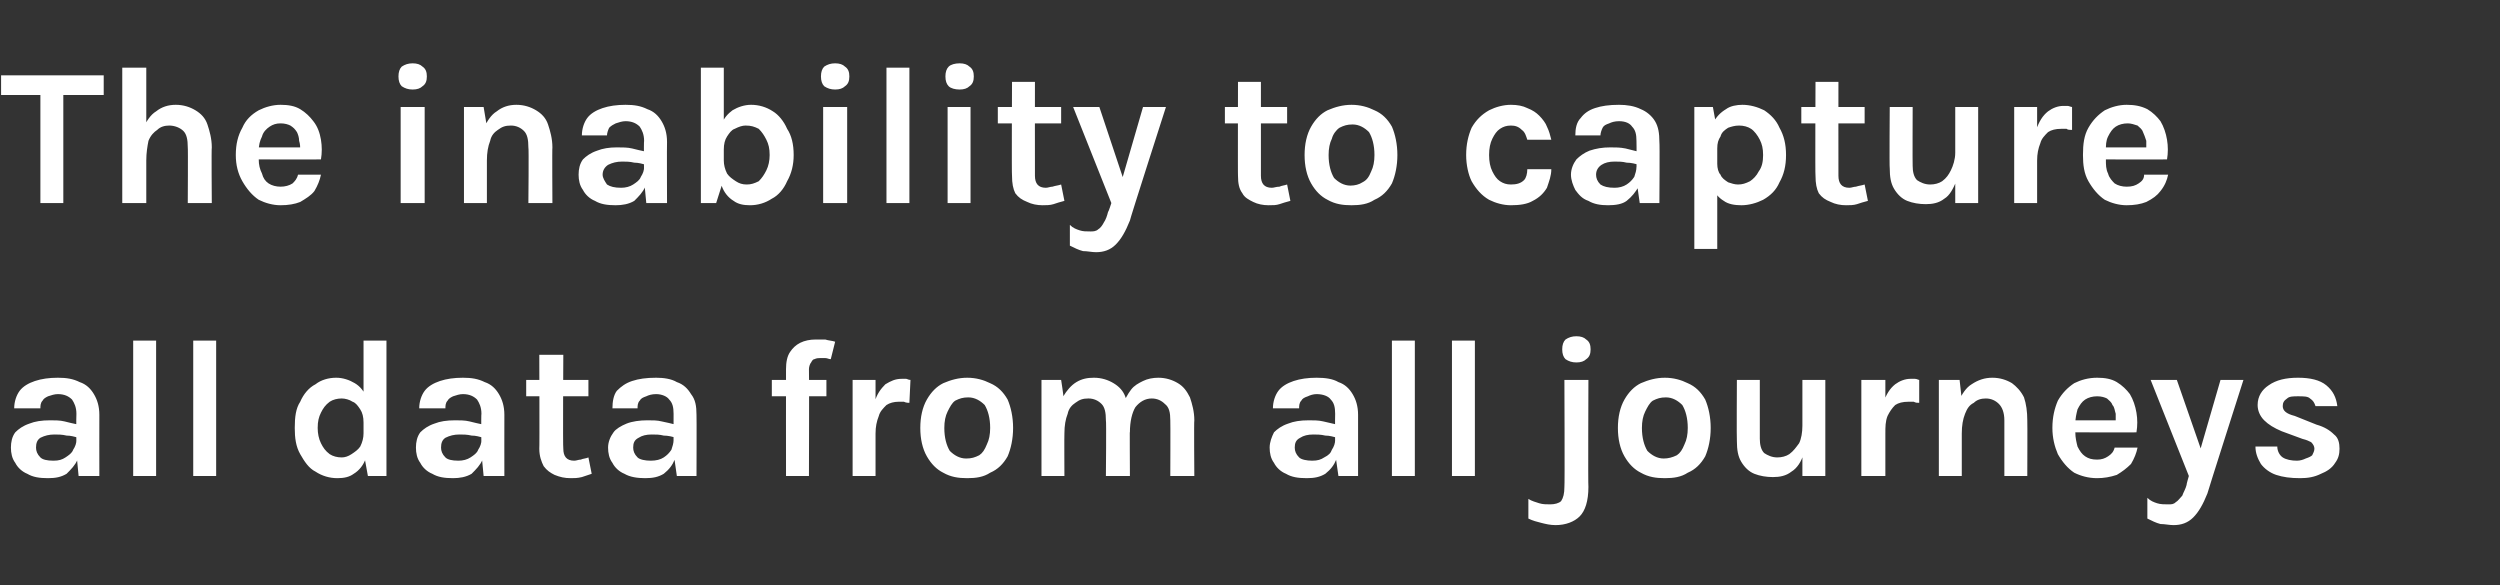
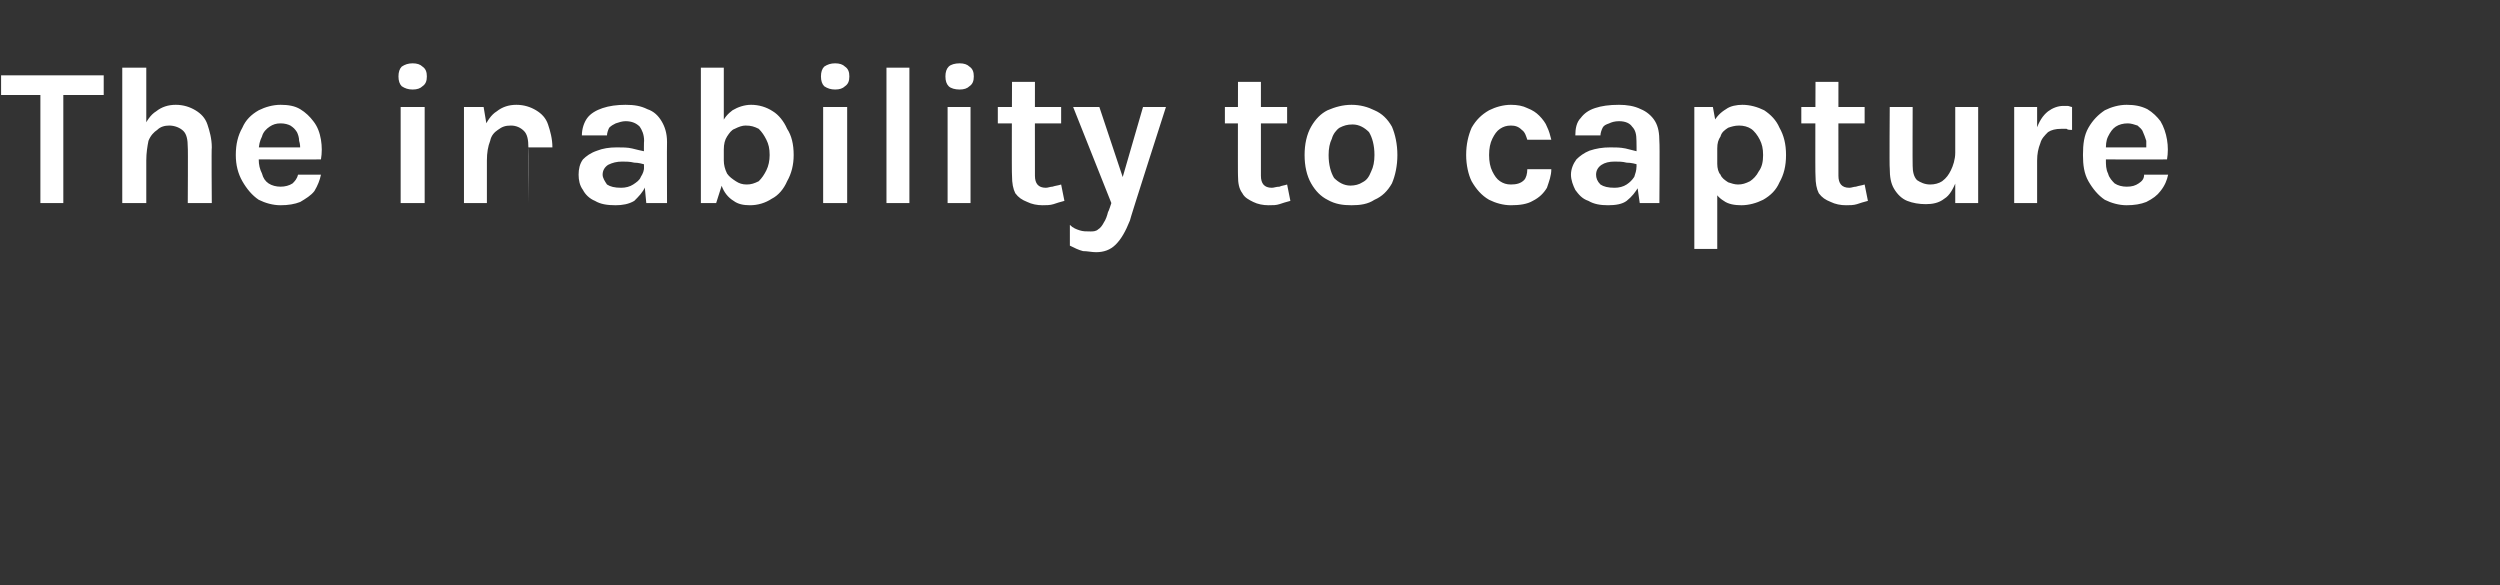
<svg xmlns="http://www.w3.org/2000/svg" version="1.1" width="229px" height="53.6px" viewBox="0 -2 229 53.6" style="top:-2px">
  <rect x="0" y="-2" width="229" height="53.6" fill="#333333" stroke="none" />
  <desc>The inability to capture all data from all journeys</desc>
  <defs />
  <g id="Polygon43082">
-     <path d="m7.2 41.6l-.2-2.1c0 0-.03-3.56 0-3.6c0-.6-.2-1-.4-1.3c-.3-.3-.7-.5-1.3-.5c-.3 0-.6.1-.9.2c-.2.1-.4.2-.5.4c-.2.2-.2.5-.2.7c0 0-2.4 0-2.4 0c0-.6.2-1.2.5-1.6c.3-.4.8-.7 1.4-.9c.6-.2 1.3-.3 2.1-.3c.8 0 1.4.1 2 .4c.6.2 1 .6 1.3 1.1c.3.5.5 1.1.5 1.9c-.01.02 0 5.6 0 5.6l-1.9 0zm-2.8.2c-.8 0-1.4-.1-1.9-.4c-.5-.2-.9-.6-1.1-1c-.3-.4-.4-.9-.4-1.4c0-.5.1-1 .4-1.4c.3-.3.7-.6 1.3-.8c.5-.2 1.1-.3 1.9-.3c.4 0 .9 0 1.3.1c.4.1.8.2 1.3.3c0 0 0 1.2 0 1.2c-.4-.1-.7-.2-1.1-.2c-.4-.1-.8-.1-1.1-.1c-.5 0-.9.1-1.3.3c-.3.2-.4.5-.4.9c0 .3.1.6.4.9c.2.2.6.3 1.2.3c.5 0 .8-.1 1.1-.3c.3-.2.6-.4.7-.7c.2-.3.3-.6.3-.9c0 0 .5 0 .5 0c0 .7-.1 1.2-.4 1.8c-.2.5-.6.9-1 1.3c-.5.3-1 .4-1.7.4zm7.8-.2l0-12.4l2.1 0l0 12.4l-2.1 0zm5.5 0l0-12.4l2.1 0l0 12.4l-2.1 0zm13.2.2c-.7 0-1.4-.2-2-.6c-.6-.3-1-.9-1.4-1.6c-.4-.7-.5-1.5-.5-2.4c0-1 .1-1.8.5-2.4c.3-.7.8-1.3 1.4-1.6c.5-.4 1.2-.6 1.9-.6c.6 0 1.2.2 1.7.5c.5.3.8.7 1.1 1.3c.2.6.3 1.4.3 2.3c0 0-.6 0-.6 0c0-.5-.1-.9-.3-1.2c-.2-.3-.4-.6-.7-.7c-.3-.2-.7-.3-1-.3c-.4 0-.8.1-1.1.3c-.4.3-.6.6-.8 1c-.2.4-.3.8-.3 1.4c0 .5.1 1 .3 1.4c.2.4.4.7.8 1c.3.2.7.3 1.1.3c.3 0 .6-.1.9-.3c.3-.2.6-.4.8-.7c.2-.4.3-.8.3-1.2c0 0 .6 0 .6 0c0 .9-.1 1.7-.4 2.3c-.2.6-.6 1.1-1.1 1.4c-.4.3-.9.4-1.5.4zm2.8-.2l-.4-2.2l0-10.2l2.1 0l0 12.4l-1.7 0zm10.6 0l-.2-2.1c0 0-.04-3.56 0-3.6c0-.6-.2-1-.4-1.3c-.3-.3-.7-.5-1.3-.5c-.3 0-.6.1-.9.2c-.2.1-.4.2-.5.4c-.2.2-.2.5-.2.7c0 0-2.4 0-2.4 0c0-.6.2-1.2.5-1.6c.3-.4.8-.7 1.4-.9c.6-.2 1.3-.3 2.1-.3c.8 0 1.4.1 2 .4c.6.2 1 .6 1.3 1.1c.3.5.5 1.1.5 1.9c-.01.02 0 5.6 0 5.6l-1.9 0zm-2.8.2c-.8 0-1.4-.1-1.9-.4c-.5-.2-.9-.6-1.1-1c-.3-.4-.4-.9-.4-1.4c0-.5.1-1 .4-1.4c.3-.3.7-.6 1.3-.8c.5-.2 1.1-.3 1.9-.3c.4 0 .9 0 1.3.1c.4.1.8.2 1.3.3c0 0 0 1.2 0 1.2c-.4-.1-.7-.2-1.1-.2c-.4-.1-.8-.1-1.1-.1c-.5 0-.9.1-1.3.3c-.3.2-.4.5-.4.9c0 .3.1.6.4.9c.2.2.6.3 1.2.3c.4 0 .8-.1 1.1-.3c.3-.2.6-.4.7-.7c.2-.3.3-.6.3-.9c0 0 .5 0 .5 0c0 .7-.1 1.2-.4 1.8c-.2.5-.6.9-1 1.3c-.5.3-1.1.4-1.7.4zm10.8 0c-.6 0-1-.1-1.5-.3c-.4-.2-.7-.4-1-.8c-.2-.4-.4-.9-.4-1.6c.03.05 0-8.6 0-8.6l2.2 0c0 0-.05 8.58 0 8.6c0 .7.3 1.1 1 1.1c.2 0 .4-.1.6-.1c.2-.1.5-.1.7-.2c0 0 .3 1.5.3 1.5c-.3.1-.6.2-.9.3c-.4.1-.7.1-1 .1zm-4.1-7.5l0-1.5l5.7 0l0 1.5l-5.7 0zm13.8 7.3l-.3-2.1c0 0-.01-3.56 0-3.6c0-.6-.1-1-.4-1.3c-.2-.3-.7-.5-1.2-.5c-.4 0-.7.1-.9.2c-.3.1-.5.2-.6.4c-.2.2-.2.5-.2.7c0 0-2.3 0-2.3 0c0-.6.1-1.2.4-1.6c.4-.4.8-.7 1.4-.9c.6-.2 1.3-.3 2.2-.3c.7 0 1.4.1 1.9.4c.6.2 1 .6 1.3 1.1c.4.5.5 1.1.5 1.9c.02.02 0 5.6 0 5.6l-1.8 0zm-2.9.2c-.7 0-1.4-.1-1.9-.4c-.5-.2-.9-.6-1.1-1c-.3-.4-.4-.9-.4-1.4c0-.5.2-1 .5-1.4c.2-.3.7-.6 1.2-.8c.5-.2 1.2-.3 1.9-.3c.5 0 .9 0 1.3.1c.5.1.9.2 1.3.3c0 0 0 1.2 0 1.2c-.3-.1-.7-.2-1.1-.2c-.4-.1-.7-.1-1.1-.1c-.5 0-.9.1-1.2.3c-.4.2-.5.5-.5.9c0 .3.1.6.4.9c.2.2.7.3 1.2.3c.5 0 .9-.1 1.2-.3c.3-.2.5-.4.7-.7c.1-.3.2-.6.2-.9c0 0 .5 0 .5 0c0 .7-.1 1.2-.4 1.8c-.2.5-.5.9-1 1.3c-.5.3-1 .4-1.7.4zm12.9-.2c0 0-.01-9.81 0-9.8c0-.6.1-1.2.4-1.6c.2-.3.5-.6.9-.8c.4-.2.9-.3 1.4-.3c.2 0 .6 0 .9 0c.3.1.6.1.9.2c0 0-.4 1.6-.4 1.6c-.2 0-.3-.1-.5-.1c-.2 0-.3 0-.5 0c-.1 0-.3 0-.5.1c-.1 0-.2.1-.3.3c-.1.1-.2.4-.2.6c.03.02 0 9.8 0 9.8l-2.1 0zm-1.3-7.3l0-1.5l5 0l0 1.5l-5 0zm7.4 7.3l0-8.8l2.1 0l0 8.8l-2.1 0zm1.6-3.9c0-1.1.1-2.1.4-2.8c.2-.8.6-1.3 1-1.7c.5-.3.9-.5 1.5-.5c.1 0 .3 0 .4 0c.1 0 .2.1.4.1c0 0-.1 2.1-.1 2.1c-.1 0-.3 0-.5-.1c-.1 0-.3 0-.5 0c-.4 0-.8.1-1.1.3c-.3.3-.6.6-.7 1c-.2.5-.3 1-.3 1.6c0 0-.5 0-.5 0zm8.9 4.1c-.8 0-1.5-.1-2.2-.5c-.6-.3-1.1-.8-1.5-1.5c-.4-.7-.6-1.6-.6-2.6c0-1 .2-1.9.6-2.6c.4-.7.9-1.2 1.5-1.5c.7-.3 1.4-.5 2.2-.5c.8 0 1.5.2 2.1.5c.7.3 1.2.8 1.6 1.5c.3.7.5 1.6.5 2.6c0 1-.2 1.9-.5 2.6c-.4.7-.9 1.2-1.6 1.5c-.6.4-1.3.5-2.1.5zm-.1-1.8c.5 0 .8-.1 1.2-.3c.3-.2.5-.5.7-1c.2-.4.3-.9.3-1.5c0-.9-.2-1.6-.5-2.1c-.4-.4-.9-.7-1.5-.7c-.5 0-.8.1-1.2.3c-.3.2-.5.6-.7 1c-.2.4-.3.9-.3 1.5c0 .9.2 1.6.5 2.1c.4.4.9.7 1.5.7zm18.7 1.6c0 0 .02-5.13 0-5.1c0-.7-.1-1.2-.5-1.5c-.3-.3-.7-.5-1.2-.5c-.6 0-1.1.3-1.5.8c-.3.5-.5 1.3-.5 2.3c0 0-.9 0-.9 0c0-.9.1-1.7.2-2.3c.2-.7.5-1.2.8-1.6c.3-.4.7-.6 1.1-.8c.4-.2.9-.3 1.4-.3c.7 0 1.3.2 1.8.5c.5.3.8.7 1.1 1.3c.2.6.4 1.3.4 2.1c-.04-.03 0 5.1 0 5.1l-2.2 0zm-11.8 0l0-8.8l1.8 0c0 0 .24 1.54.2 1.5c.3-.5.7-1 1.2-1.3c.5-.3 1-.4 1.6-.4c.7 0 1.3.2 1.8.5c.5.3.9.7 1.1 1.3c.2.6.4 1.3.4 2.1c-.03-.03 0 5.1 0 5.1l-2.2 0c0 0 .05-5.13 0-5.1c0-.7-.1-1.2-.4-1.5c-.3-.3-.7-.5-1.2-.5c-.5 0-.8.1-1.2.4c-.3.2-.6.5-.7 1c-.2.5-.3 1.1-.3 1.8c-.02-.03 0 3.9 0 3.9l-2.1 0zm27.2 0l-.3-2.1c0 0-.02-3.56 0-3.6c0-.6-.1-1-.4-1.3c-.2-.3-.7-.5-1.3-.5c-.3 0-.6.1-.8.2c-.3.1-.5.2-.6.4c-.2.2-.2.5-.2.7c0 0-2.4 0-2.4 0c0-.6.2-1.2.5-1.6c.3-.4.8-.7 1.4-.9c.6-.2 1.3-.3 2.1-.3c.8 0 1.5.1 2 .4c.6.2 1 .6 1.3 1.1c.3.5.5 1.1.5 1.9c0 .02 0 5.6 0 5.6l-1.8 0zm-2.9.2c-.8 0-1.4-.1-1.9-.4c-.5-.2-.9-.6-1.1-1c-.3-.4-.4-.9-.4-1.4c0-.5.2-1 .4-1.4c.3-.3.7-.6 1.3-.8c.5-.2 1.1-.3 1.9-.3c.4 0 .9 0 1.3.1c.4.1.9.2 1.3.3c0 0 0 1.2 0 1.2c-.4-.1-.7-.2-1.1-.2c-.4-.1-.8-.1-1.1-.1c-.5 0-.9.1-1.2.3c-.4.2-.5.5-.5.9c0 .3.1.6.4.9c.2.2.7.3 1.2.3c.5 0 .8-.1 1.1-.3c.4-.2.6-.4.7-.7c.2-.3.3-.6.3-.9c0 0 .5 0 .5 0c0 .7-.1 1.2-.4 1.8c-.2.5-.5.9-1 1.3c-.5.3-1 .4-1.7.4zm7.8-.2l0-12.4l2.1 0l0 12.4l-2.1 0zm5.5 0l0-12.4l2.1 0l0 12.4l-2.1 0zm11.4-10.4c-.4 0-.7-.1-1-.3c-.2-.2-.3-.5-.3-.9c0-.4.1-.7.3-.9c.3-.2.6-.3 1-.3c.4 0 .7.1.9.3c.3.2.4.5.4.9c0 .4-.1.7-.4.9c-.2.2-.5.3-.9.3zm-1.9 14.9c-.5 0-.9-.1-1.3-.2c-.4-.1-.8-.2-1.2-.4c0 0 0-1.8 0-1.8c.3.2.7.3 1 .4c.3.1.7.1 1 .1c.4 0 .8-.1 1-.3c.2-.3.3-.7.3-1.3c.04-.01 0-9.8 0-9.8l2.2 0c0 0-.04 9.82 0 9.8c0 1.3-.3 2.2-.8 2.7c-.5.5-1.3.8-2.2.8zm10-4.3c-.8 0-1.5-.1-2.2-.5c-.6-.3-1.1-.8-1.5-1.5c-.4-.7-.6-1.6-.6-2.6c0-1 .2-1.9.6-2.6c.4-.7.9-1.2 1.5-1.5c.7-.3 1.4-.5 2.2-.5c.8 0 1.5.2 2.1.5c.7.3 1.2.8 1.6 1.5c.3.7.5 1.6.5 2.6c0 1-.2 1.9-.5 2.6c-.4.7-.9 1.2-1.6 1.5c-.6.4-1.3.5-2.1.5zm-.1-1.8c.4 0 .8-.1 1.2-.3c.3-.2.5-.5.7-1c.2-.4.3-.9.3-1.5c0-.9-.2-1.6-.5-2.1c-.4-.4-.9-.7-1.5-.7c-.5 0-.8.1-1.2.3c-.3.2-.5.6-.7 1c-.2.4-.3.9-.3 1.5c0 .9.2 1.6.5 2.1c.4.4.9.7 1.5.7zm12.7-7.2l2.1 0l0 8.8l-2.1 0l0-8.8zm-6 0l2.1 0c0 0 0 5.38 0 5.4c0 .5.1 1 .4 1.3c.3.2.7.4 1.2.4c.4 0 .8-.1 1.1-.3c.4-.3.6-.6.9-1c.2-.4.3-1 .3-1.6c0 0 .5 0 .5 0c0 1.1-.1 1.9-.4 2.6c-.2.7-.6 1.3-1.1 1.6c-.5.4-1.1.5-1.7.5c-.6 0-1.2-.1-1.7-.3c-.5-.2-.9-.6-1.2-1.1c-.3-.5-.4-1.1-.4-1.9c-.03-.01 0-5.6 0-5.6zm11.4 8.8l0-8.8l2.2 0l0 8.8l-2.2 0zm1.6-3.9c0-1.1.2-2.1.4-2.8c.3-.8.6-1.3 1.1-1.7c.4-.3.9-.5 1.4-.5c.2 0 .3 0 .4 0c.2 0 .3.1.4.1c0 0 0 2.1 0 2.1c-.2 0-.3 0-.5-.1c-.2 0-.4 0-.5 0c-.5 0-.9.1-1.2.3c-.3.3-.5.6-.7 1c-.2.5-.2 1-.2 1.6c0 0-.6 0-.6 0zm11.5 3.9c0 0 0-5.13 0-5.1c0-.7-.2-1.2-.5-1.5c-.3-.3-.7-.5-1.2-.5c-.4 0-.8.1-1.1.4c-.4.2-.6.5-.8 1c-.2.5-.3 1.1-.3 1.8c0 0-.7 0-.7 0c0-1.2.2-2.1.4-2.9c.3-.7.7-1.3 1.2-1.6c.6-.4 1.2-.6 1.9-.6c.7 0 1.3.2 1.8.5c.4.3.8.7 1.1 1.3c.2.6.3 1.3.3 2.1c.02-.03 0 5.1 0 5.1l-2.1 0zm-6 0l0-8.8l1.9 0l.2 1.8l0 7l-2.1 0zm14.5.2c-.8 0-1.5-.2-2.1-.5c-.6-.4-1.1-1-1.5-1.7c-.3-.7-.5-1.5-.5-2.4c0-1 .2-1.8.5-2.5c.4-.7.9-1.2 1.5-1.6c.6-.3 1.3-.5 2.1-.5c.7 0 1.3.1 1.8.4c.5.3.9.7 1.2 1.1c.3.5.5 1.1.6 1.7c.1.6.1 1.2 0 1.8c.05.02-6 0-6 0l0-1.1l4.5 0c0 0-.37.24-.4.2c0-.2 0-.5 0-.8c-.1-.3-.1-.6-.3-.8c-.1-.3-.3-.4-.5-.6c-.2-.1-.5-.2-.9-.2c-.4 0-.8.1-1.1.3c-.3.2-.5.5-.7.9c-.1.4-.2.8-.2 1.3c0 0 0 .8 0 .8c0 .5.1.9.2 1.3c.2.4.4.7.7.9c.3.2.6.3 1.1.3c.4 0 .7-.1 1-.3c.3-.2.5-.4.6-.8c0 0 2.1 0 2.1 0c-.1.5-.3 1-.6 1.5c-.4.4-.8.7-1.3 1c-.6.2-1.2.3-1.8.3zm4.9-9l2.4 0l2.4 6.9l-.4 0l2-6.9l2.1 0c0 0-3.31 10.36-3.3 10.4c-.4 1-.8 1.7-1.3 2.2c-.5.5-1.1.7-1.8.7c-.4 0-.8-.1-1.2-.1c-.4-.1-.8-.3-1.2-.5c0 0 0-1.9 0-1.9c.3.3.6.4.9.5c.3.1.7.1 1 .1c.3 0 .5 0 .7-.2c.2-.1.4-.4.6-.6c.1-.3.3-.6.4-1c-.04.02.2-.8.2-.8l-3.5-8.8zm13.7 9c-.9 0-1.6-.1-2.2-.3c-.6-.2-1.1-.6-1.4-1c-.3-.5-.5-1-.5-1.6c0 0 2 0 2 0c0 .4.2.8.5 1c.3.2.8.3 1.3.3c.3 0 .6-.1.8-.2c.3-.1.5-.2.6-.3c.1-.2.2-.4.2-.6c0-.2-.1-.4-.3-.6c-.2-.1-.4-.2-.8-.3c0 0-1.9-.7-1.9-.7c-.7-.3-1.2-.6-1.6-1c-.4-.4-.6-.9-.6-1.4c0-.8.4-1.4 1-1.8c.7-.5 1.6-.7 2.7-.7c1.1 0 2 .2 2.6.7c.6.5.9 1.1 1 1.9c0 0-2 0-2 0c-.1-.3-.2-.5-.5-.7c-.2-.2-.6-.2-1.1-.2c-.4 0-.8 0-1 .2c-.3.2-.4.4-.4.7c0 .4.3.7 1.1.9c0 0 2 .8 2 .8c.7.2 1.2.5 1.6.9c.4.3.5.8.5 1.3c0 .5-.1.9-.4 1.3c-.3.5-.8.8-1.3 1c-.6.3-1.2.4-1.9.4z" stroke="none" fill="#ffffff" />
-   </g>
+     </g>
  <g id="Polygon43081">
-     <path d="m.1 6.7l0-1.8l9.4 0l0 1.8l-4.1 0l.4-.5l0 10.4l-2.1 0l0-10.4l.5.5l-4.1 0zm17.1 9.9c0 0 .03-5.13 0-5.1c0-.7-.1-1.2-.4-1.5c-.3-.3-.8-.5-1.3-.5c-.4 0-.8.1-1.1.4c-.3.2-.6.5-.8 1c-.1.5-.2 1.1-.2 1.8c0 0-.7 0-.7 0c0-1.2.1-2.1.4-2.9c.3-.7.7-1.3 1.2-1.6c.5-.4 1.1-.6 1.8-.6c.7 0 1.3.2 1.8.5c.5.3.9.7 1.1 1.3c.2.6.4 1.3.4 2.1c-.04-.03 0 5.1 0 5.1l-2.2 0zm-6 0l0-12.4l2.2 0l0 12.4l-2.2 0zm14.5.2c-.7 0-1.4-.2-2-.5c-.6-.4-1.1-1-1.5-1.7c-.4-.7-.6-1.5-.6-2.4c0-1 .2-1.8.6-2.5c.3-.7.8-1.2 1.5-1.6c.6-.3 1.3-.5 2-.5c.7 0 1.3.1 1.8.4c.5.3.9.7 1.2 1.1c.4.5.6 1.1.7 1.7c.1.6.1 1.2 0 1.8c-.02.02-6.1 0-6.1 0l0-1.1l4.6 0c0 0-.43.24-.4.2c0-.2 0-.5-.1-.8c0-.3-.1-.6-.2-.8c-.2-.3-.3-.4-.6-.6c-.2-.1-.5-.2-.9-.2c-.4 0-.7.1-1 .3c-.3.2-.6.5-.7.9c-.2.4-.3.8-.3 1.3c0 0 0 .8 0 .8c0 .5.1.9.3 1.3c.1.4.3.7.6.9c.3.2.7.3 1.1.3c.4 0 .8-.1 1.1-.3c.2-.2.4-.4.5-.8c0 0 2.1 0 2.1 0c-.1.5-.3 1-.6 1.5c-.3.4-.8.7-1.3 1c-.5.2-1.1.3-1.8.3zm12.1-10.6c-.4 0-.7-.1-1-.3c-.2-.2-.3-.5-.3-.9c0-.4.1-.7.3-.9c.3-.2.6-.3 1-.3c.4 0 .7.1.9.3c.3.2.4.5.4.9c0 .4-.1.7-.4.9c-.2.2-.5.3-.9.3zm-1.1 10.4l0-8.8l2.2 0l0 8.8l-2.2 0zm11.7 0c0 0 .05-5.13 0-5.1c0-.7-.1-1.2-.4-1.5c-.3-.3-.7-.5-1.2-.5c-.5 0-.8.1-1.2.4c-.3.2-.6.5-.7 1c-.2.5-.3 1.1-.3 1.8c0 0-.7 0-.7 0c0-1.2.1-2.1.4-2.9c.3-.7.7-1.3 1.2-1.6c.5-.4 1.1-.6 1.8-.6c.7 0 1.3.2 1.8.5c.5.3.9.7 1.1 1.3c.2.6.4 1.3.4 2.1c-.03-.03 0 5.1 0 5.1l-2.2 0zm-5.9 0l0-8.8l1.8 0l.3 1.8l0 7l-2.1 0zm16.7 0l-.2-2.1c0 0-.04-3.56 0-3.6c0-.6-.2-1-.4-1.3c-.3-.3-.7-.5-1.3-.5c-.3 0-.6.1-.9.2c-.2.1-.4.2-.6.4c-.1.2-.2.5-.2.7c0 0-2.3 0-2.3 0c0-.6.2-1.2.5-1.6c.3-.4.8-.7 1.4-.9c.6-.2 1.3-.3 2.1-.3c.8 0 1.4.1 2 .4c.6.2 1 .6 1.3 1.1c.3.5.5 1.1.5 1.9c-.02.02 0 5.6 0 5.6l-1.9 0zm-2.8.2c-.8 0-1.4-.1-1.9-.4c-.5-.2-.9-.6-1.1-1c-.3-.4-.4-.9-.4-1.4c0-.5.1-1 .4-1.4c.3-.3.7-.6 1.3-.8c.5-.2 1.1-.3 1.8-.3c.5 0 1 0 1.4.1c.4.1.8.2 1.3.3c0 0 0 1.2 0 1.2c-.4-.1-.7-.2-1.1-.2c-.4-.1-.8-.1-1.1-.1c-.5 0-.9.1-1.3.3c-.3.2-.5.5-.5.9c0 .3.2.6.4.9c.3.2.7.3 1.3.3c.4 0 .8-.1 1.1-.3c.3-.2.6-.4.7-.7c.2-.3.3-.6.3-.9c0 0 .5 0 .5 0c0 .7-.2 1.2-.4 1.8c-.2.5-.6.9-1 1.3c-.5.3-1.1.4-1.7.4zm12.3 0c-.6 0-1.1-.1-1.5-.4c-.5-.3-.9-.8-1.1-1.4c-.3-.6-.4-1.4-.4-2.3c0 0 .6 0 .6 0c0 .4.1.8.3 1.2c.2.3.5.5.8.7c.3.2.6.3 1 .3c.4 0 .7-.1 1.1-.3c.3-.3.5-.6.7-1c.2-.4.3-.9.3-1.4c0-.6-.1-1-.3-1.4c-.2-.4-.4-.7-.7-1c-.4-.2-.7-.3-1.2-.3c-.3 0-.6.1-1 .3c-.3.1-.5.4-.7.7c-.2.3-.3.7-.3 1.2c0 0-.6 0-.6 0c0-.9.1-1.7.4-2.3c.2-.6.6-1 1-1.3c.5-.3 1.1-.5 1.7-.5c.7 0 1.4.2 2 .6c.5.3 1 .9 1.3 1.6c.4.6.6 1.4.6 2.4c0 .9-.2 1.7-.6 2.4c-.3.7-.8 1.3-1.4 1.6c-.6.4-1.3.6-2 .6zm-4.5-.2l0-12.4l2.1 0l0 10.2l-.7 2.2l-1.4 0zm12.3-10.4c-.4 0-.7-.1-1-.3c-.2-.2-.3-.5-.3-.9c0-.4.1-.7.3-.9c.3-.2.6-.3 1-.3c.4 0 .7.1.9.3c.3.2.4.5.4.9c0 .4-.1.7-.4.9c-.2.2-.5.3-.9.3zm-1.1 10.4l0-8.8l2.2 0l0 8.8l-2.2 0zm5.8 0l0-12.4l2.1 0l0 12.4l-2.1 0zm6.7-10.4c-.4 0-.8-.1-1-.3c-.2-.2-.3-.5-.3-.9c0-.4.1-.7.3-.9c.2-.2.6-.3 1-.3c.4 0 .7.1.9.3c.3.2.4.5.4.9c0 .4-.1.7-.4.9c-.2.2-.5.3-.9.3zm-1.1 10.4l0-8.8l2.1 0l0 8.8l-2.1 0zm8.7.2c-.5 0-1-.1-1.4-.3c-.5-.2-.8-.4-1.1-.8c-.2-.4-.3-.9-.3-1.6c-.04.05 0-8.6 0-8.6l2.1 0c0 0-.01 8.58 0 8.6c0 .7.3 1.1 1 1.1c.2 0 .4-.1.6-.1c.3-.1.5-.1.8-.2c0 0 .3 1.5.3 1.5c-.4.1-.7.2-1 .3c-.3.1-.7.1-1 .1zm-4.1-7.5l0-1.5l5.8 0l0 1.5l-5.8 0zm6.9-1.5l2.4 0l2.3 6.9l-.3 0l2-6.9l2.1 0c0 0-3.33 10.36-3.3 10.4c-.4 1-.8 1.7-1.3 2.2c-.5.5-1.1.7-1.8.7c-.4 0-.8-.1-1.2-.1c-.4-.1-.8-.3-1.2-.5c0 0 0-1.9 0-1.9c.3.3.6.4.9.5c.3.1.6.1 1 .1c.2 0 .5 0 .7-.2c.2-.1.4-.4.5-.6c.2-.3.3-.6.4-1c.04.02.3-.8.3-.8l-3.5-8.8zm17.9 9c-.5 0-1-.1-1.4-.3c-.4-.2-.8-.4-1-.8c-.3-.4-.4-.9-.4-1.6c-.02.05 0-8.6 0-8.6l2.1 0c0 0 0 8.58 0 8.6c0 .7.3 1.1 1 1.1c.2 0 .4-.1.7-.1c.2-.1.4-.1.7-.2c0 0 .3 1.5.3 1.5c-.4.1-.7.2-1 .3c-.3.1-.6.1-1 .1zm-4-7.5l0-1.5l5.7 0l0 1.5l-5.7 0zm11.6 7.5c-.8 0-1.5-.1-2.2-.5c-.6-.3-1.1-.8-1.5-1.5c-.4-.7-.6-1.6-.6-2.6c0-1 .2-1.9.6-2.6c.4-.7.9-1.2 1.5-1.5c.7-.3 1.4-.5 2.2-.5c.8 0 1.5.2 2.1.5c.7.3 1.2.8 1.6 1.5c.3.7.5 1.6.5 2.6c0 1-.2 1.9-.5 2.6c-.4.7-.9 1.2-1.6 1.5c-.6.4-1.3.5-2.1.5zm-.1-1.8c.4 0 .8-.1 1.1-.3c.4-.2.6-.5.8-1c.2-.4.3-.9.3-1.5c0-.9-.2-1.6-.5-2.1c-.4-.4-.9-.7-1.5-.7c-.5 0-.8.1-1.2.3c-.3.2-.6.6-.7 1c-.2.4-.3.9-.3 1.5c0 .9.2 1.6.5 2.1c.4.4.9.7 1.5.7zm14.7 1.8c-.7 0-1.4-.2-2-.5c-.7-.4-1.2-1-1.6-1.7c-.3-.6-.5-1.5-.5-2.4c0-1 .2-1.8.5-2.5c.4-.7.9-1.2 1.6-1.6c.6-.3 1.3-.5 2-.5c.6 0 1.1.1 1.5.3c.5.2.8.4 1.1.7c.3.3.6.7.7 1c.2.4.3.8.4 1.2c0 0-2.2 0-2.2 0c-.1-.3-.2-.7-.5-.9c-.3-.3-.6-.4-1-.4c-.4 0-.7.1-1 .3c-.3.2-.5.5-.7.9c-.2.4-.3.9-.3 1.5c0 .6.1 1.1.3 1.5c.2.4.4.7.7.9c.3.2.6.3 1 .3c.5 0 .9-.1 1.2-.4c.2-.2.3-.6.3-1c0 0 2.2 0 2.2 0c0 .6-.2 1.1-.4 1.7c-.3.5-.7.9-1.3 1.2c-.5.3-1.2.4-2 .4zm11.8-.2l-.3-2.1c0 0 .02-3.56 0-3.6c0-.6-.1-1-.4-1.3c-.2-.3-.6-.5-1.2-.5c-.4 0-.7.1-.9.2c-.3.1-.5.2-.6.4c-.1.2-.2.5-.2.7c0 0-2.3 0-2.3 0c0-.6.1-1.2.5-1.6c.3-.4.7-.7 1.3-.9c.6-.2 1.3-.3 2.2-.3c.7 0 1.4.1 2 .4c.5.2 1 .6 1.3 1.1c.3.5.4 1.1.4 1.9c.04.02 0 5.6 0 5.6l-1.8 0zm-2.9.2c-.7 0-1.3-.1-1.8-.4c-.6-.2-.9-.6-1.2-1c-.2-.4-.4-.9-.4-1.4c0-.5.2-1 .5-1.4c.3-.3.7-.6 1.2-.8c.6-.2 1.2-.3 1.9-.3c.5 0 .9 0 1.4.1c.4.1.8.2 1.2.3c0 0 0 1.2 0 1.2c-.3-.1-.7-.2-1.1-.2c-.4-.1-.7-.1-1.1-.1c-.5 0-.9.1-1.2.3c-.3.2-.5.5-.5.9c0 .3.1.6.4.9c.3.2.7.3 1.3.3c.4 0 .8-.1 1.1-.3c.3-.2.5-.4.7-.7c.1-.3.2-.6.2-.9c0 0 .5 0 .5 0c0 .7-.1 1.2-.3 1.8c-.3.5-.6.9-1.1 1.3c-.4.3-1 .4-1.7.4zm12.2 0c-.6 0-1.2-.1-1.6-.4c-.5-.3-.8-.7-1-1.2c-.3-.6-.4-1.3-.4-2.2c0 0 .8 0 .8 0c0 .4.1.8.3 1c.1.3.4.5.7.7c.3.1.6.2.9.2c.4 0 .7-.1 1.1-.3c.3-.2.6-.5.8-.9c.3-.4.4-.9.4-1.5c0-.6-.1-1-.3-1.4c-.2-.4-.5-.8-.8-1c-.3-.2-.7-.3-1.1-.3c-.4 0-.7.1-1 .2c-.3.2-.6.4-.7.8c-.2.3-.3.6-.3 1.1c0 0-.8 0-.8 0c0-.9.1-1.7.4-2.3c.3-.6.7-1 1.2-1.3c.4-.3 1-.4 1.5-.4c.7 0 1.4.2 2 .5c.6.4 1.1.9 1.4 1.6c.4.7.6 1.5.6 2.5c0 1-.2 1.8-.6 2.5c-.3.7-.8 1.2-1.5 1.6c-.6.3-1.3.5-2 .5zm-4.3 4l0-13l1.7 0l.4 2.2l0 10.8l-2.1 0zm13.9-4c-.5 0-1-.1-1.4-.3c-.5-.2-.8-.4-1.1-.8c-.2-.4-.3-.9-.3-1.6c-.04.05 0-8.6 0-8.6l2.1 0c0 0-.01 8.58 0 8.6c0 .7.3 1.1 1 1.1c.2 0 .4-.1.6-.1c.3-.1.5-.1.8-.2c0 0 .3 1.5.3 1.5c-.4.1-.7.2-1 .3c-.3.1-.7.1-1 .1zm-4.1-7.5l0-1.5l5.8 0l0 1.5l-5.8 0zm14.1-1.5l2.1 0l0 8.8l-2.1 0l0-8.8zm-6 0l2.1 0c0 0-.02 5.38 0 5.4c0 .5.1 1 .4 1.3c.3.2.7.4 1.2.4c.4 0 .8-.1 1.1-.3c.4-.3.6-.6.8-1c.2-.4.4-1 .4-1.6c0 0 .5 0 .5 0c0 1.1-.1 1.9-.4 2.6c-.3.7-.6 1.3-1.1 1.6c-.5.4-1.1.5-1.7.5c-.6 0-1.2-.1-1.7-.3c-.5-.2-.9-.6-1.2-1.1c-.3-.5-.4-1.1-.4-1.9c-.04-.01 0-5.6 0-5.6zm11.4 8.8l0-8.8l2.1 0l0 8.8l-2.1 0zm1.6-3.9c0-1.1.2-2.1.4-2.8c.3-.8.6-1.3 1.1-1.7c.4-.3.9-.5 1.4-.5c.1 0 .3 0 .4 0c.1 0 .3.1.4.1c0 0 0 2.1 0 2.1c-.2 0-.4 0-.5-.1c-.2 0-.4 0-.5 0c-.5 0-.9.1-1.2.3c-.3.3-.6.6-.7 1c-.2.5-.3 1-.3 1.6c0 0-.5 0-.5 0zm8.7 4.1c-.7 0-1.4-.2-2-.5c-.6-.4-1.1-1-1.5-1.7c-.4-.7-.5-1.5-.5-2.4c0-1 .1-1.8.5-2.5c.4-.7.9-1.2 1.5-1.6c.6-.3 1.3-.5 2-.5c.7 0 1.3.1 1.9.4c.5.3.9.7 1.2 1.1c.3.5.5 1.1.6 1.7c.1.6.1 1.2 0 1.8c.02.02-6 0-6 0l0-1.1l4.5 0c0 0-.4.24-.4.2c0-.2 0-.5 0-.8c-.1-.3-.2-.6-.3-.8c-.1-.3-.3-.4-.5-.6c-.3-.1-.6-.2-.9-.2c-.4 0-.8.1-1.1.3c-.3.2-.5.5-.7.9c-.2.4-.2.8-.2 1.3c0 0 0 .8 0 .8c0 .5 0 .9.2 1.3c.1.4.4.7.6.9c.3.2.7.3 1.1.3c.5 0 .8-.1 1.1-.3c.3-.2.5-.4.5-.8c0 0 2.2 0 2.2 0c-.1.5-.3 1-.7 1.5c-.3.4-.7.7-1.3 1c-.5.2-1.1.3-1.8.3z" stroke="none" fill="#ffffff" />
+     <path d="m.1 6.7l0-1.8l9.4 0l0 1.8l-4.1 0l.4-.5l0 10.4l-2.1 0l0-10.4l.5.5l-4.1 0zm17.1 9.9c0 0 .03-5.13 0-5.1c0-.7-.1-1.2-.4-1.5c-.3-.3-.8-.5-1.3-.5c-.4 0-.8.1-1.1.4c-.3.2-.6.5-.8 1c-.1.5-.2 1.1-.2 1.8c0 0-.7 0-.7 0c0-1.2.1-2.1.4-2.9c.3-.7.7-1.3 1.2-1.6c.5-.4 1.1-.6 1.8-.6c.7 0 1.3.2 1.8.5c.5.3.9.7 1.1 1.3c.2.6.4 1.3.4 2.1c-.04-.03 0 5.1 0 5.1l-2.2 0zm-6 0l0-12.4l2.2 0l0 12.4l-2.2 0zm14.5.2c-.7 0-1.4-.2-2-.5c-.6-.4-1.1-1-1.5-1.7c-.4-.7-.6-1.5-.6-2.4c0-1 .2-1.8.6-2.5c.3-.7.8-1.2 1.5-1.6c.6-.3 1.3-.5 2-.5c.7 0 1.3.1 1.8.4c.5.3.9.7 1.2 1.1c.4.5.6 1.1.7 1.7c.1.6.1 1.2 0 1.8c-.02.02-6.1 0-6.1 0l0-1.1l4.6 0c0 0-.43.24-.4.2c0-.2 0-.5-.1-.8c0-.3-.1-.6-.2-.8c-.2-.3-.3-.4-.6-.6c-.2-.1-.5-.2-.9-.2c-.4 0-.7.1-1 .3c-.3.2-.6.5-.7.9c-.2.4-.3.8-.3 1.3c0 0 0 .8 0 .8c0 .5.1.9.3 1.3c.1.4.3.7.6.9c.3.2.7.3 1.1.3c.4 0 .8-.1 1.1-.3c.2-.2.4-.4.5-.8c0 0 2.1 0 2.1 0c-.1.5-.3 1-.6 1.5c-.3.4-.8.7-1.3 1c-.5.2-1.1.3-1.8.3zm12.1-10.6c-.4 0-.7-.1-1-.3c-.2-.2-.3-.5-.3-.9c0-.4.1-.7.3-.9c.3-.2.6-.3 1-.3c.4 0 .7.1.9.3c.3.2.4.5.4.9c0 .4-.1.7-.4.9c-.2.2-.5.3-.9.3zm-1.1 10.4l0-8.8l2.2 0l0 8.8l-2.2 0zm11.7 0c0 0 .05-5.13 0-5.1c0-.7-.1-1.2-.4-1.5c-.3-.3-.7-.5-1.2-.5c-.5 0-.8.1-1.2.4c-.3.2-.6.5-.7 1c-.2.5-.3 1.1-.3 1.8c0 0-.7 0-.7 0c0-1.2.1-2.1.4-2.9c.3-.7.7-1.3 1.2-1.6c.5-.4 1.1-.6 1.8-.6c.7 0 1.3.2 1.8.5c.5.3.9.7 1.1 1.3c.2.6.4 1.3.4 2.1l-2.2 0zm-5.9 0l0-8.8l1.8 0l.3 1.8l0 7l-2.1 0zm16.7 0l-.2-2.1c0 0-.04-3.56 0-3.6c0-.6-.2-1-.4-1.3c-.3-.3-.7-.5-1.3-.5c-.3 0-.6.1-.9.2c-.2.1-.4.2-.6.4c-.1.2-.2.5-.2.7c0 0-2.3 0-2.3 0c0-.6.2-1.2.5-1.6c.3-.4.8-.7 1.4-.9c.6-.2 1.3-.3 2.1-.3c.8 0 1.4.1 2 .4c.6.2 1 .6 1.3 1.1c.3.5.5 1.1.5 1.9c-.02.02 0 5.6 0 5.6l-1.9 0zm-2.8.2c-.8 0-1.4-.1-1.9-.4c-.5-.2-.9-.6-1.1-1c-.3-.4-.4-.9-.4-1.4c0-.5.1-1 .4-1.4c.3-.3.7-.6 1.3-.8c.5-.2 1.1-.3 1.8-.3c.5 0 1 0 1.4.1c.4.1.8.2 1.3.3c0 0 0 1.2 0 1.2c-.4-.1-.7-.2-1.1-.2c-.4-.1-.8-.1-1.1-.1c-.5 0-.9.1-1.3.3c-.3.2-.5.5-.5.9c0 .3.2.6.4.9c.3.2.7.3 1.3.3c.4 0 .8-.1 1.1-.3c.3-.2.6-.4.7-.7c.2-.3.3-.6.3-.9c0 0 .5 0 .5 0c0 .7-.2 1.2-.4 1.8c-.2.5-.6.9-1 1.3c-.5.3-1.1.4-1.7.4zm12.3 0c-.6 0-1.1-.1-1.5-.4c-.5-.3-.9-.8-1.1-1.4c-.3-.6-.4-1.4-.4-2.3c0 0 .6 0 .6 0c0 .4.1.8.3 1.2c.2.3.5.5.8.7c.3.2.6.3 1 .3c.4 0 .7-.1 1.1-.3c.3-.3.5-.6.7-1c.2-.4.3-.9.3-1.4c0-.6-.1-1-.3-1.4c-.2-.4-.4-.7-.7-1c-.4-.2-.7-.3-1.2-.3c-.3 0-.6.1-1 .3c-.3.1-.5.4-.7.7c-.2.3-.3.7-.3 1.2c0 0-.6 0-.6 0c0-.9.1-1.7.4-2.3c.2-.6.6-1 1-1.3c.5-.3 1.1-.5 1.7-.5c.7 0 1.4.2 2 .6c.5.3 1 .9 1.3 1.6c.4.6.6 1.4.6 2.4c0 .9-.2 1.7-.6 2.4c-.3.7-.8 1.3-1.4 1.6c-.6.4-1.3.6-2 .6zm-4.5-.2l0-12.4l2.1 0l0 10.2l-.7 2.2l-1.4 0zm12.3-10.4c-.4 0-.7-.1-1-.3c-.2-.2-.3-.5-.3-.9c0-.4.1-.7.3-.9c.3-.2.6-.3 1-.3c.4 0 .7.1.9.3c.3.2.4.5.4.9c0 .4-.1.7-.4.9c-.2.2-.5.3-.9.3zm-1.1 10.4l0-8.8l2.2 0l0 8.8l-2.2 0zm5.8 0l0-12.4l2.1 0l0 12.4l-2.1 0zm6.7-10.4c-.4 0-.8-.1-1-.3c-.2-.2-.3-.5-.3-.9c0-.4.1-.7.3-.9c.2-.2.6-.3 1-.3c.4 0 .7.1.9.3c.3.2.4.5.4.9c0 .4-.1.7-.4.9c-.2.2-.5.3-.9.3zm-1.1 10.4l0-8.8l2.1 0l0 8.8l-2.1 0zm8.7.2c-.5 0-1-.1-1.4-.3c-.5-.2-.8-.4-1.1-.8c-.2-.4-.3-.9-.3-1.6c-.04.05 0-8.6 0-8.6l2.1 0c0 0-.01 8.58 0 8.6c0 .7.3 1.1 1 1.1c.2 0 .4-.1.6-.1c.3-.1.5-.1.8-.2c0 0 .3 1.5.3 1.5c-.4.1-.7.2-1 .3c-.3.1-.7.1-1 .1zm-4.1-7.5l0-1.5l5.8 0l0 1.5l-5.8 0zm6.9-1.5l2.4 0l2.3 6.9l-.3 0l2-6.9l2.1 0c0 0-3.33 10.36-3.3 10.4c-.4 1-.8 1.7-1.3 2.2c-.5.5-1.1.7-1.8.7c-.4 0-.8-.1-1.2-.1c-.4-.1-.8-.3-1.2-.5c0 0 0-1.9 0-1.9c.3.3.6.4.9.5c.3.1.6.1 1 .1c.2 0 .5 0 .7-.2c.2-.1.4-.4.5-.6c.2-.3.3-.6.4-1c.04.02.3-.8.3-.8l-3.5-8.8zm17.9 9c-.5 0-1-.1-1.4-.3c-.4-.2-.8-.4-1-.8c-.3-.4-.4-.9-.4-1.6c-.02.05 0-8.6 0-8.6l2.1 0c0 0 0 8.58 0 8.6c0 .7.3 1.1 1 1.1c.2 0 .4-.1.7-.1c.2-.1.4-.1.7-.2c0 0 .3 1.5.3 1.5c-.4.1-.7.2-1 .3c-.3.1-.6.1-1 .1zm-4-7.5l0-1.5l5.7 0l0 1.5l-5.7 0zm11.6 7.5c-.8 0-1.5-.1-2.2-.5c-.6-.3-1.1-.8-1.5-1.5c-.4-.7-.6-1.6-.6-2.6c0-1 .2-1.9.6-2.6c.4-.7.9-1.2 1.5-1.5c.7-.3 1.4-.5 2.2-.5c.8 0 1.5.2 2.1.5c.7.3 1.2.8 1.6 1.5c.3.7.5 1.6.5 2.6c0 1-.2 1.9-.5 2.6c-.4.7-.9 1.2-1.6 1.5c-.6.4-1.3.5-2.1.5zm-.1-1.8c.4 0 .8-.1 1.1-.3c.4-.2.6-.5.8-1c.2-.4.3-.9.3-1.5c0-.9-.2-1.6-.5-2.1c-.4-.4-.9-.7-1.5-.7c-.5 0-.8.1-1.2.3c-.3.2-.6.6-.7 1c-.2.4-.3.9-.3 1.5c0 .9.2 1.6.5 2.1c.4.4.9.7 1.5.7zm14.7 1.8c-.7 0-1.4-.2-2-.5c-.7-.4-1.2-1-1.6-1.7c-.3-.6-.5-1.5-.5-2.4c0-1 .2-1.8.5-2.5c.4-.7.9-1.2 1.6-1.6c.6-.3 1.3-.5 2-.5c.6 0 1.1.1 1.5.3c.5.2.8.4 1.1.7c.3.3.6.7.7 1c.2.4.3.8.4 1.2c0 0-2.2 0-2.2 0c-.1-.3-.2-.7-.5-.9c-.3-.3-.6-.4-1-.4c-.4 0-.7.1-1 .3c-.3.2-.5.5-.7.9c-.2.4-.3.9-.3 1.5c0 .6.1 1.1.3 1.5c.2.4.4.7.7.9c.3.2.6.3 1 .3c.5 0 .9-.1 1.2-.4c.2-.2.3-.6.3-1c0 0 2.2 0 2.2 0c0 .6-.2 1.1-.4 1.7c-.3.5-.7.9-1.3 1.2c-.5.3-1.2.4-2 .4zm11.8-.2l-.3-2.1c0 0 .02-3.56 0-3.6c0-.6-.1-1-.4-1.3c-.2-.3-.6-.5-1.2-.5c-.4 0-.7.1-.9.2c-.3.1-.5.2-.6.4c-.1.2-.2.5-.2.7c0 0-2.3 0-2.3 0c0-.6.1-1.2.5-1.6c.3-.4.7-.7 1.3-.9c.6-.2 1.3-.3 2.2-.3c.7 0 1.4.1 2 .4c.5.2 1 .6 1.3 1.1c.3.5.4 1.1.4 1.9c.04.02 0 5.6 0 5.6l-1.8 0zm-2.9.2c-.7 0-1.3-.1-1.8-.4c-.6-.2-.9-.6-1.2-1c-.2-.4-.4-.9-.4-1.4c0-.5.2-1 .5-1.4c.3-.3.7-.6 1.2-.8c.6-.2 1.2-.3 1.9-.3c.5 0 .9 0 1.4.1c.4.1.8.2 1.2.3c0 0 0 1.2 0 1.2c-.3-.1-.7-.2-1.1-.2c-.4-.1-.7-.1-1.1-.1c-.5 0-.9.1-1.2.3c-.3.2-.5.5-.5.9c0 .3.1.6.4.9c.3.2.7.3 1.3.3c.4 0 .8-.1 1.1-.3c.3-.2.5-.4.7-.7c.1-.3.2-.6.2-.9c0 0 .5 0 .5 0c0 .7-.1 1.2-.3 1.8c-.3.5-.6.9-1.1 1.3c-.4.3-1 .4-1.7.4zm12.2 0c-.6 0-1.2-.1-1.6-.4c-.5-.3-.8-.7-1-1.2c-.3-.6-.4-1.3-.4-2.2c0 0 .8 0 .8 0c0 .4.1.8.3 1c.1.3.4.5.7.7c.3.1.6.2.9.2c.4 0 .7-.1 1.1-.3c.3-.2.6-.5.8-.9c.3-.4.4-.9.4-1.5c0-.6-.1-1-.3-1.4c-.2-.4-.5-.8-.8-1c-.3-.2-.7-.3-1.1-.3c-.4 0-.7.1-1 .2c-.3.2-.6.4-.7.8c-.2.3-.3.6-.3 1.1c0 0-.8 0-.8 0c0-.9.1-1.7.4-2.3c.3-.6.7-1 1.2-1.3c.4-.3 1-.4 1.5-.4c.7 0 1.4.2 2 .5c.6.4 1.1.9 1.4 1.6c.4.7.6 1.5.6 2.5c0 1-.2 1.8-.6 2.5c-.3.7-.8 1.2-1.5 1.6c-.6.3-1.3.5-2 .5zm-4.3 4l0-13l1.7 0l.4 2.2l0 10.8l-2.1 0zm13.9-4c-.5 0-1-.1-1.4-.3c-.5-.2-.8-.4-1.1-.8c-.2-.4-.3-.9-.3-1.6c-.04.05 0-8.6 0-8.6l2.1 0c0 0-.01 8.58 0 8.6c0 .7.3 1.1 1 1.1c.2 0 .4-.1.6-.1c.3-.1.5-.1.8-.2c0 0 .3 1.5.3 1.5c-.4.1-.7.2-1 .3c-.3.1-.7.1-1 .1zm-4.1-7.5l0-1.5l5.8 0l0 1.5l-5.8 0zm14.1-1.5l2.1 0l0 8.8l-2.1 0l0-8.8zm-6 0l2.1 0c0 0-.02 5.38 0 5.4c0 .5.1 1 .4 1.3c.3.2.7.4 1.2.4c.4 0 .8-.1 1.1-.3c.4-.3.6-.6.8-1c.2-.4.4-1 .4-1.6c0 0 .5 0 .5 0c0 1.1-.1 1.9-.4 2.6c-.3.7-.6 1.3-1.1 1.6c-.5.4-1.1.5-1.7.5c-.6 0-1.2-.1-1.7-.3c-.5-.2-.9-.6-1.2-1.1c-.3-.5-.4-1.1-.4-1.9c-.04-.01 0-5.6 0-5.6zm11.4 8.8l0-8.8l2.1 0l0 8.8l-2.1 0zm1.6-3.9c0-1.1.2-2.1.4-2.8c.3-.8.6-1.3 1.1-1.7c.4-.3.9-.5 1.4-.5c.1 0 .3 0 .4 0c.1 0 .3.1.4.1c0 0 0 2.1 0 2.1c-.2 0-.4 0-.5-.1c-.2 0-.4 0-.5 0c-.5 0-.9.1-1.2.3c-.3.3-.6.6-.7 1c-.2.5-.3 1-.3 1.6c0 0-.5 0-.5 0zm8.7 4.1c-.7 0-1.4-.2-2-.5c-.6-.4-1.1-1-1.5-1.7c-.4-.7-.5-1.5-.5-2.4c0-1 .1-1.8.5-2.5c.4-.7.9-1.2 1.5-1.6c.6-.3 1.3-.5 2-.5c.7 0 1.3.1 1.9.4c.5.3.9.7 1.2 1.1c.3.5.5 1.1.6 1.7c.1.6.1 1.2 0 1.8c.02.02-6 0-6 0l0-1.1l4.5 0c0 0-.4.24-.4.2c0-.2 0-.5 0-.8c-.1-.3-.2-.6-.3-.8c-.1-.3-.3-.4-.5-.6c-.3-.1-.6-.2-.9-.2c-.4 0-.8.1-1.1.3c-.3.2-.5.5-.7.9c-.2.4-.2.8-.2 1.3c0 0 0 .8 0 .8c0 .5 0 .9.2 1.3c.1.4.4.7.6.9c.3.2.7.3 1.1.3c.5 0 .8-.1 1.1-.3c.3-.2.5-.4.5-.8c0 0 2.2 0 2.2 0c-.1.5-.3 1-.7 1.5c-.3.4-.7.7-1.3 1c-.5.2-1.1.3-1.8.3z" stroke="none" fill="#ffffff" />
  </g>
</svg>